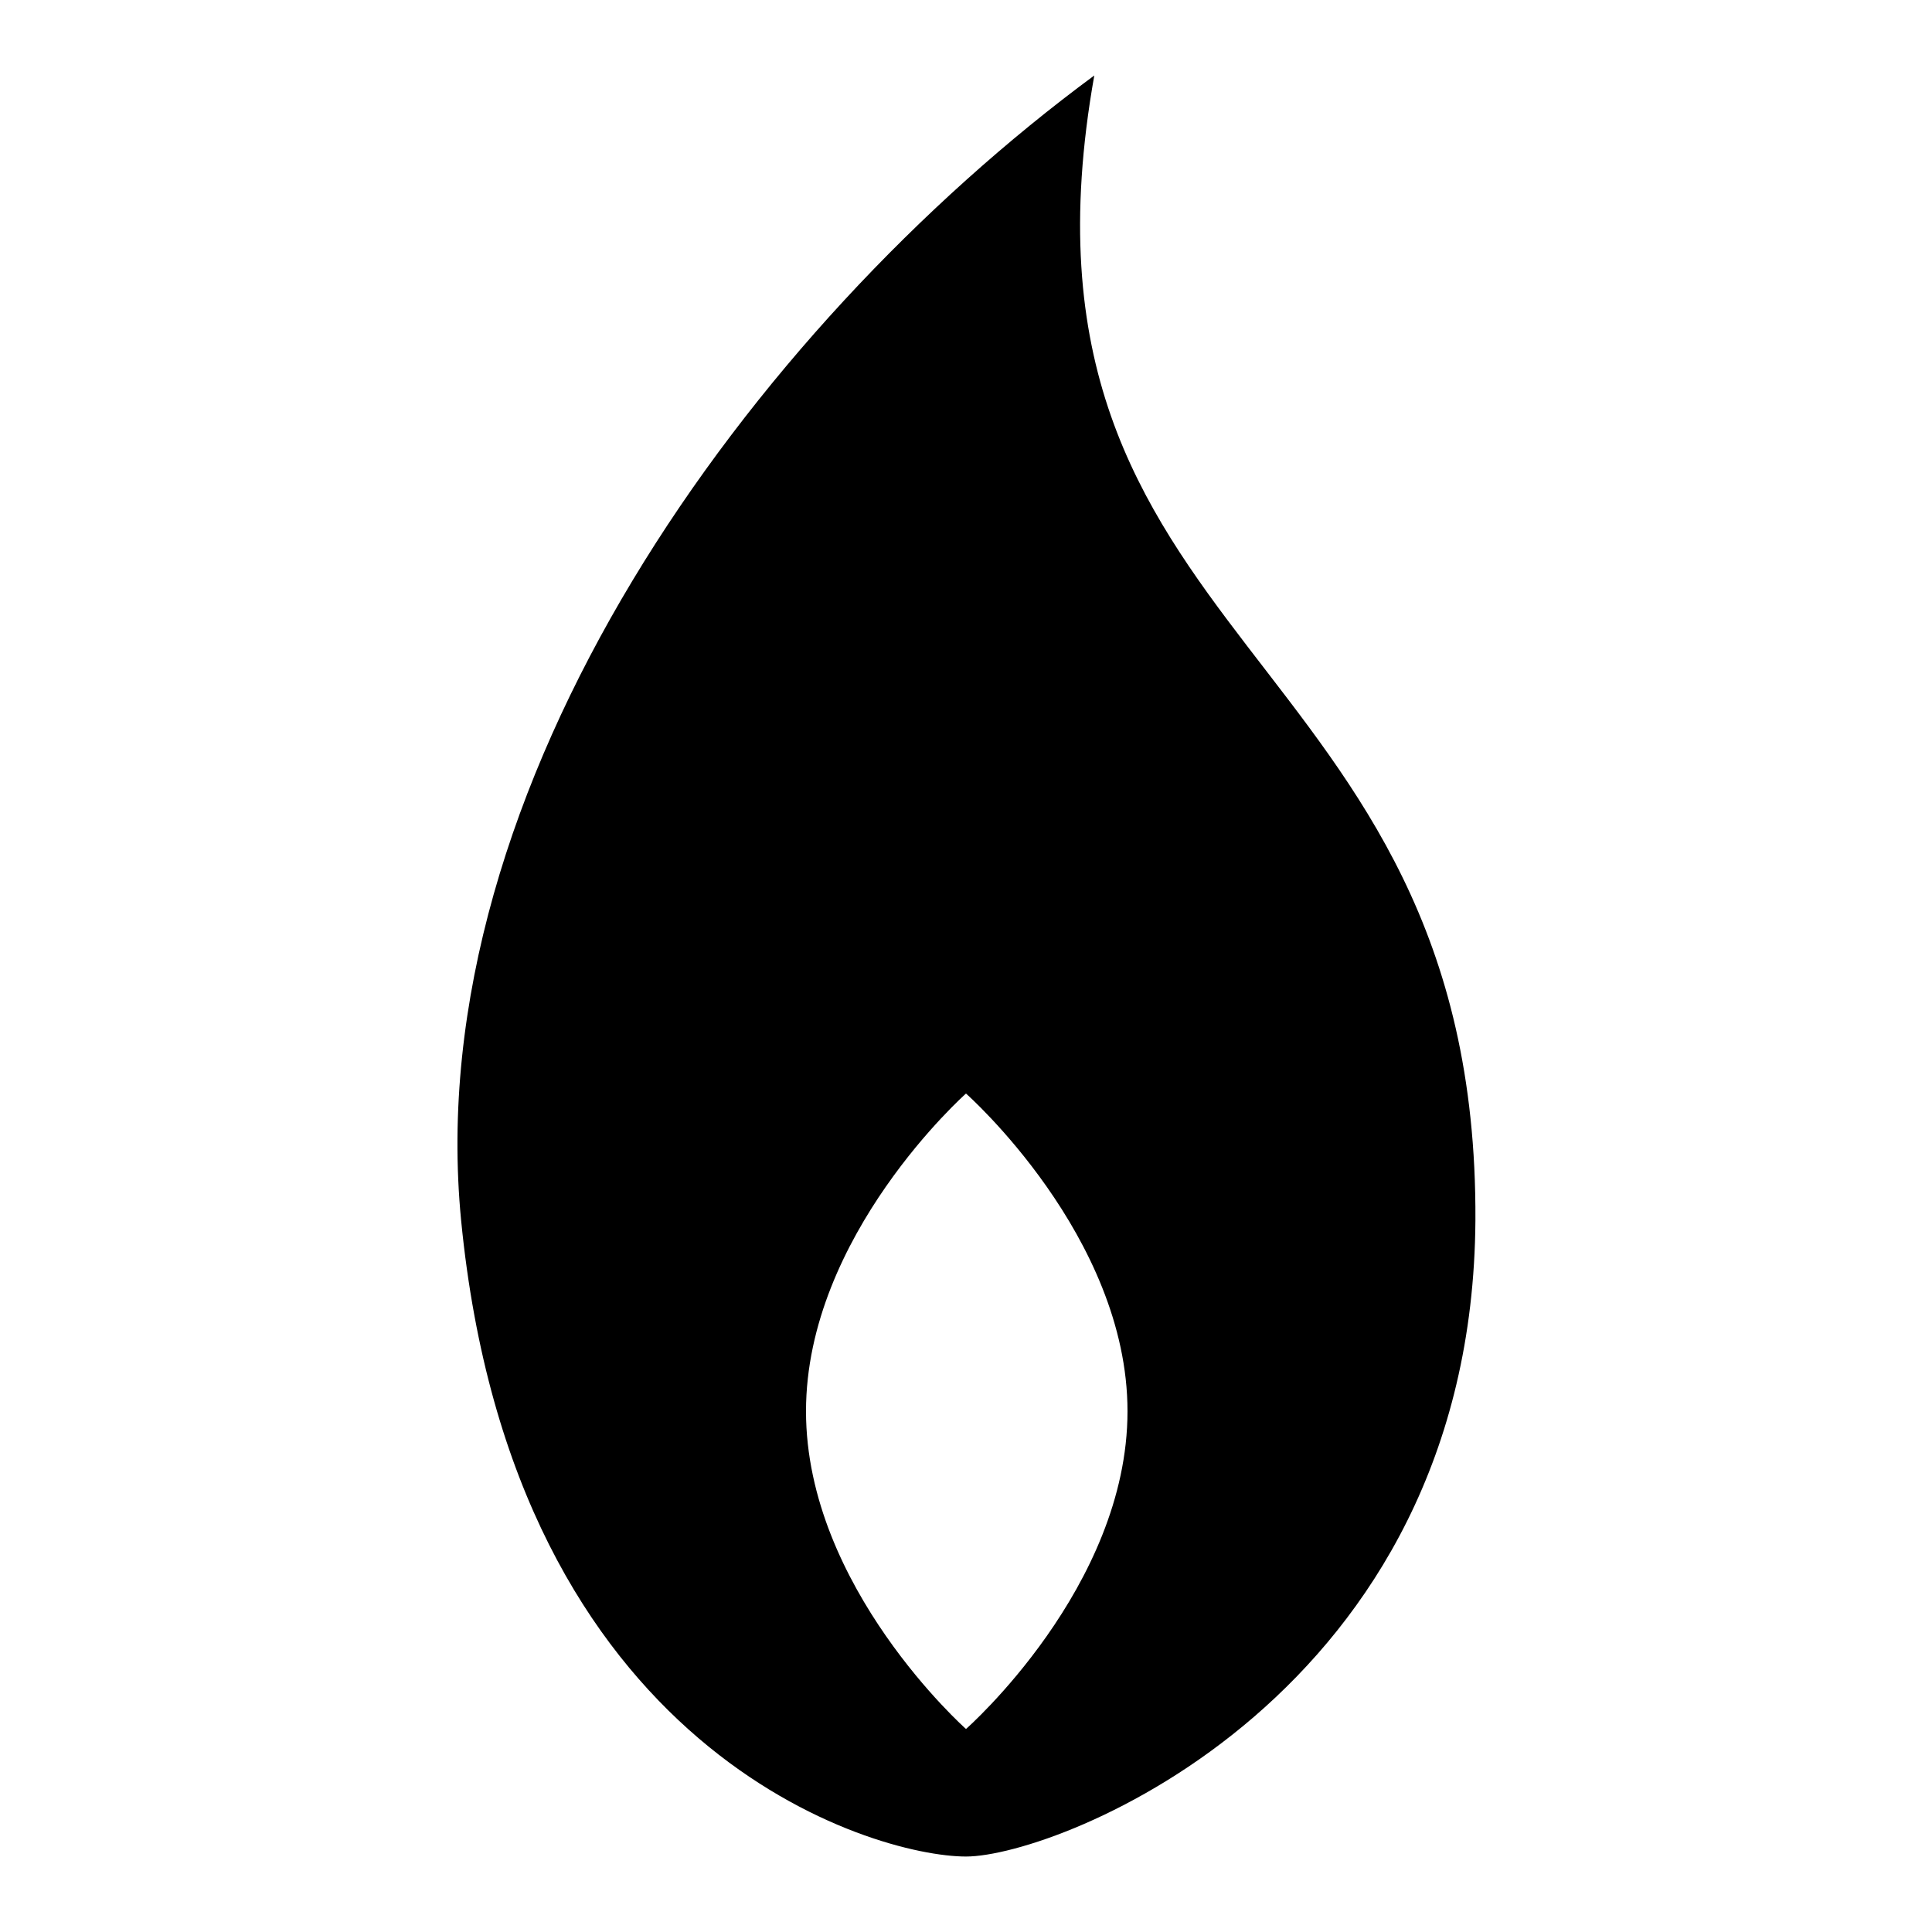
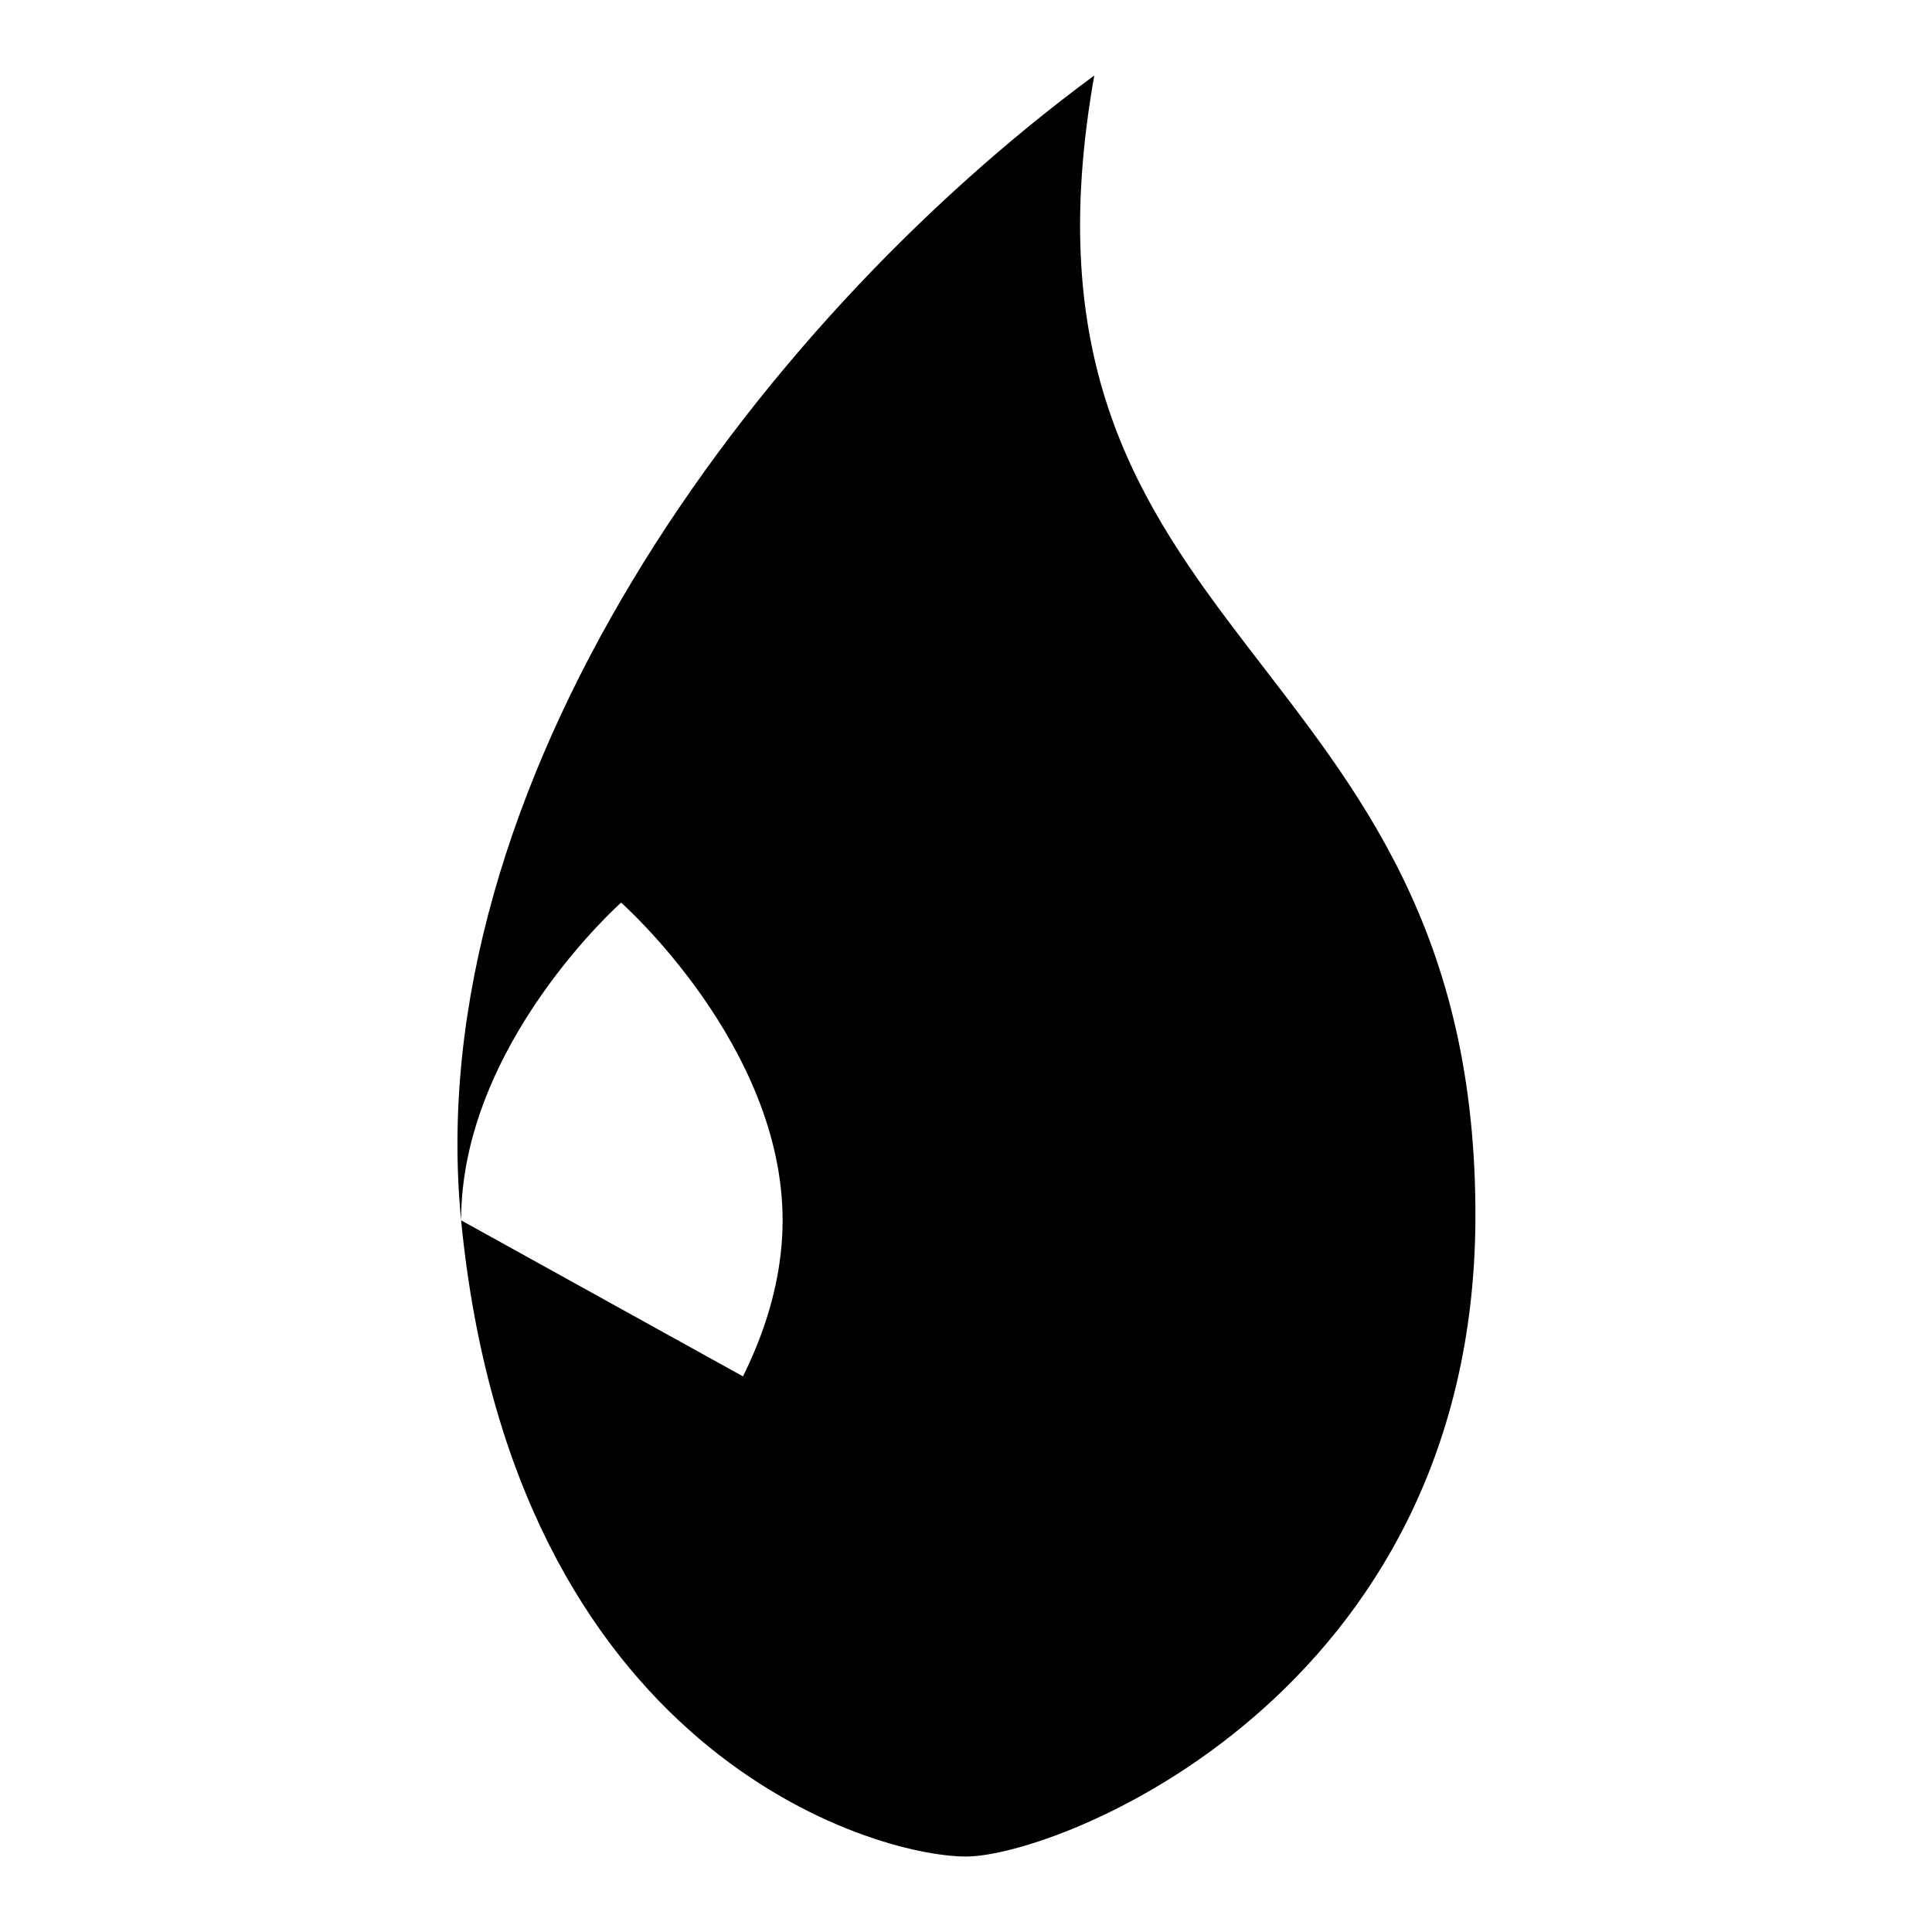
<svg xmlns="http://www.w3.org/2000/svg" version="1.1" x="0px" y="0px" viewBox="0 0 256 256" enable-background="new 0 0 256 256" xml:space="preserve">
  <g>
-     <path fill="#000000" d="M61.1,161.7c6.9,70.6,54.7,84.3,66.9,84.3s67.1-21.3,67.5-84.3c0.4-76.9-64.1-75.3-50.5-151.7 C99.3,43.7,55.5,104.2,61.1,161.7z M106.8,187c0-23.3,21.2-42.1,21.2-42.1s21.4,18.9,21.4,42.1c0,23.3-21.4,42.1-21.4,42.1 S106.8,210.3,106.8,187z" />
+     <path fill="#000000" d="M61.1,161.7c6.9,70.6,54.7,84.3,66.9,84.3s67.1-21.3,67.5-84.3c0.4-76.9-64.1-75.3-50.5-151.7 C99.3,43.7,55.5,104.2,61.1,161.7z c0-23.3,21.2-42.1,21.2-42.1s21.4,18.9,21.4,42.1c0,23.3-21.4,42.1-21.4,42.1 S106.8,210.3,106.8,187z" />
  </g>
</svg>